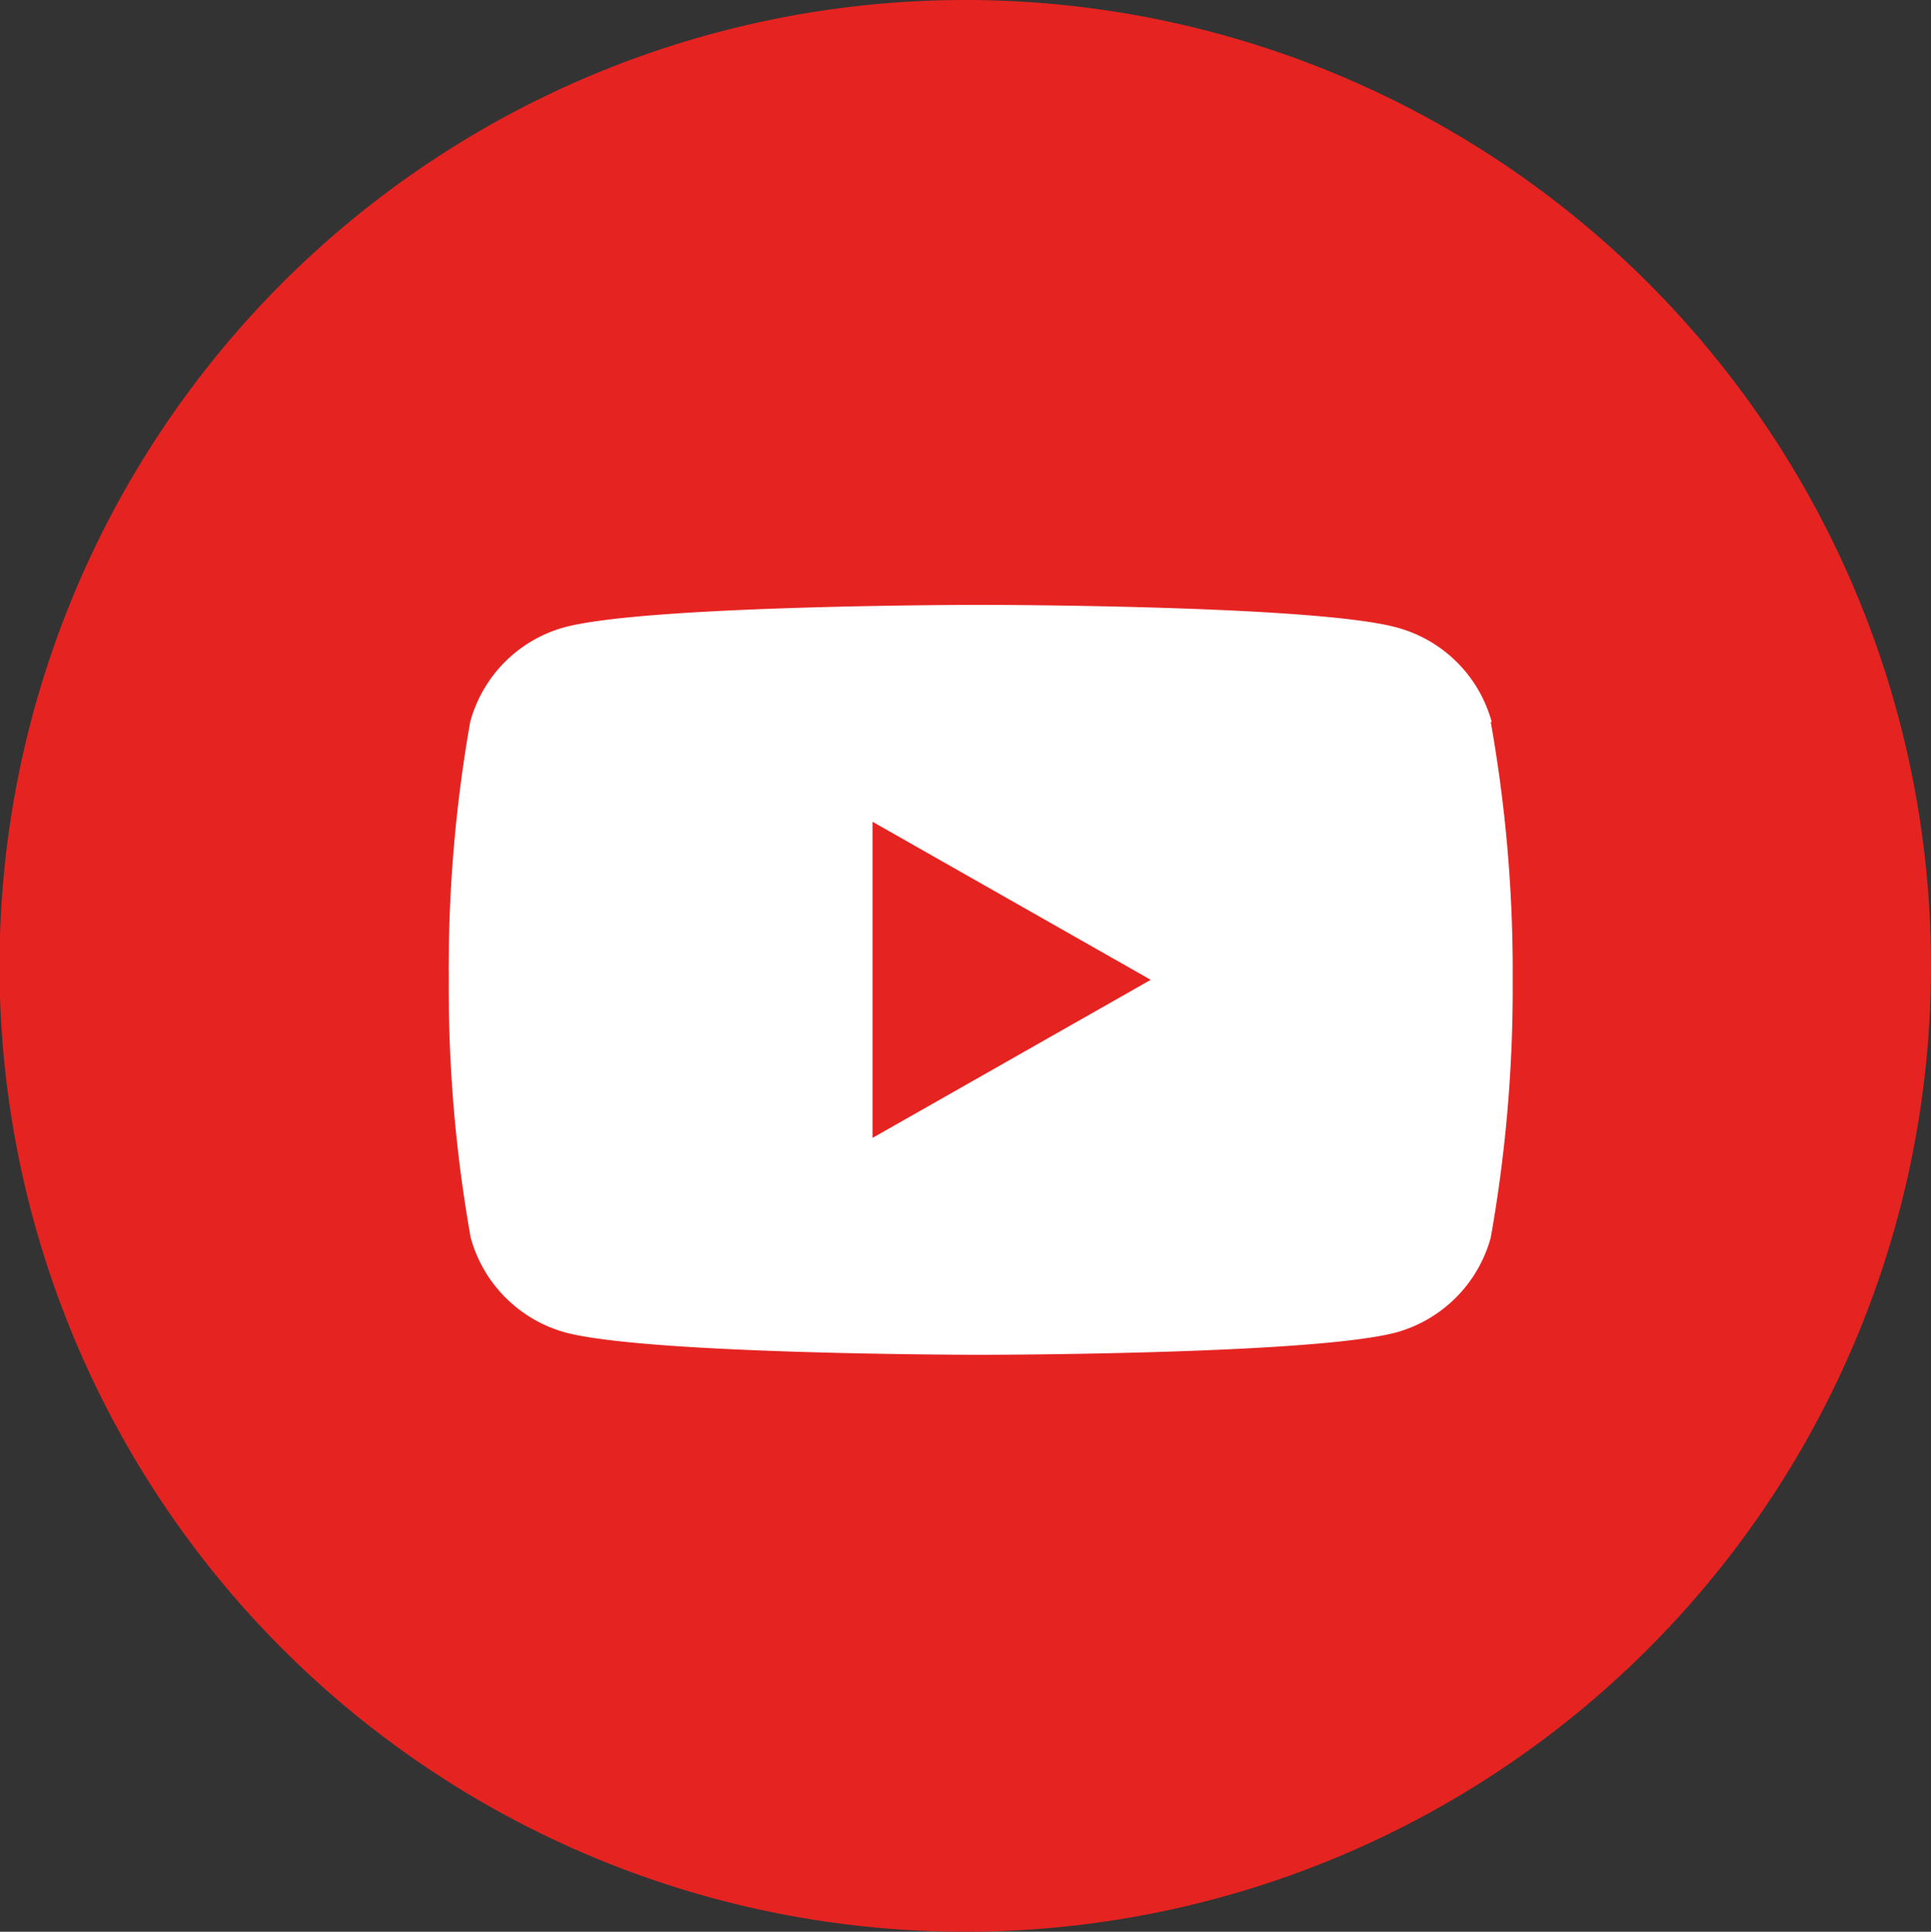
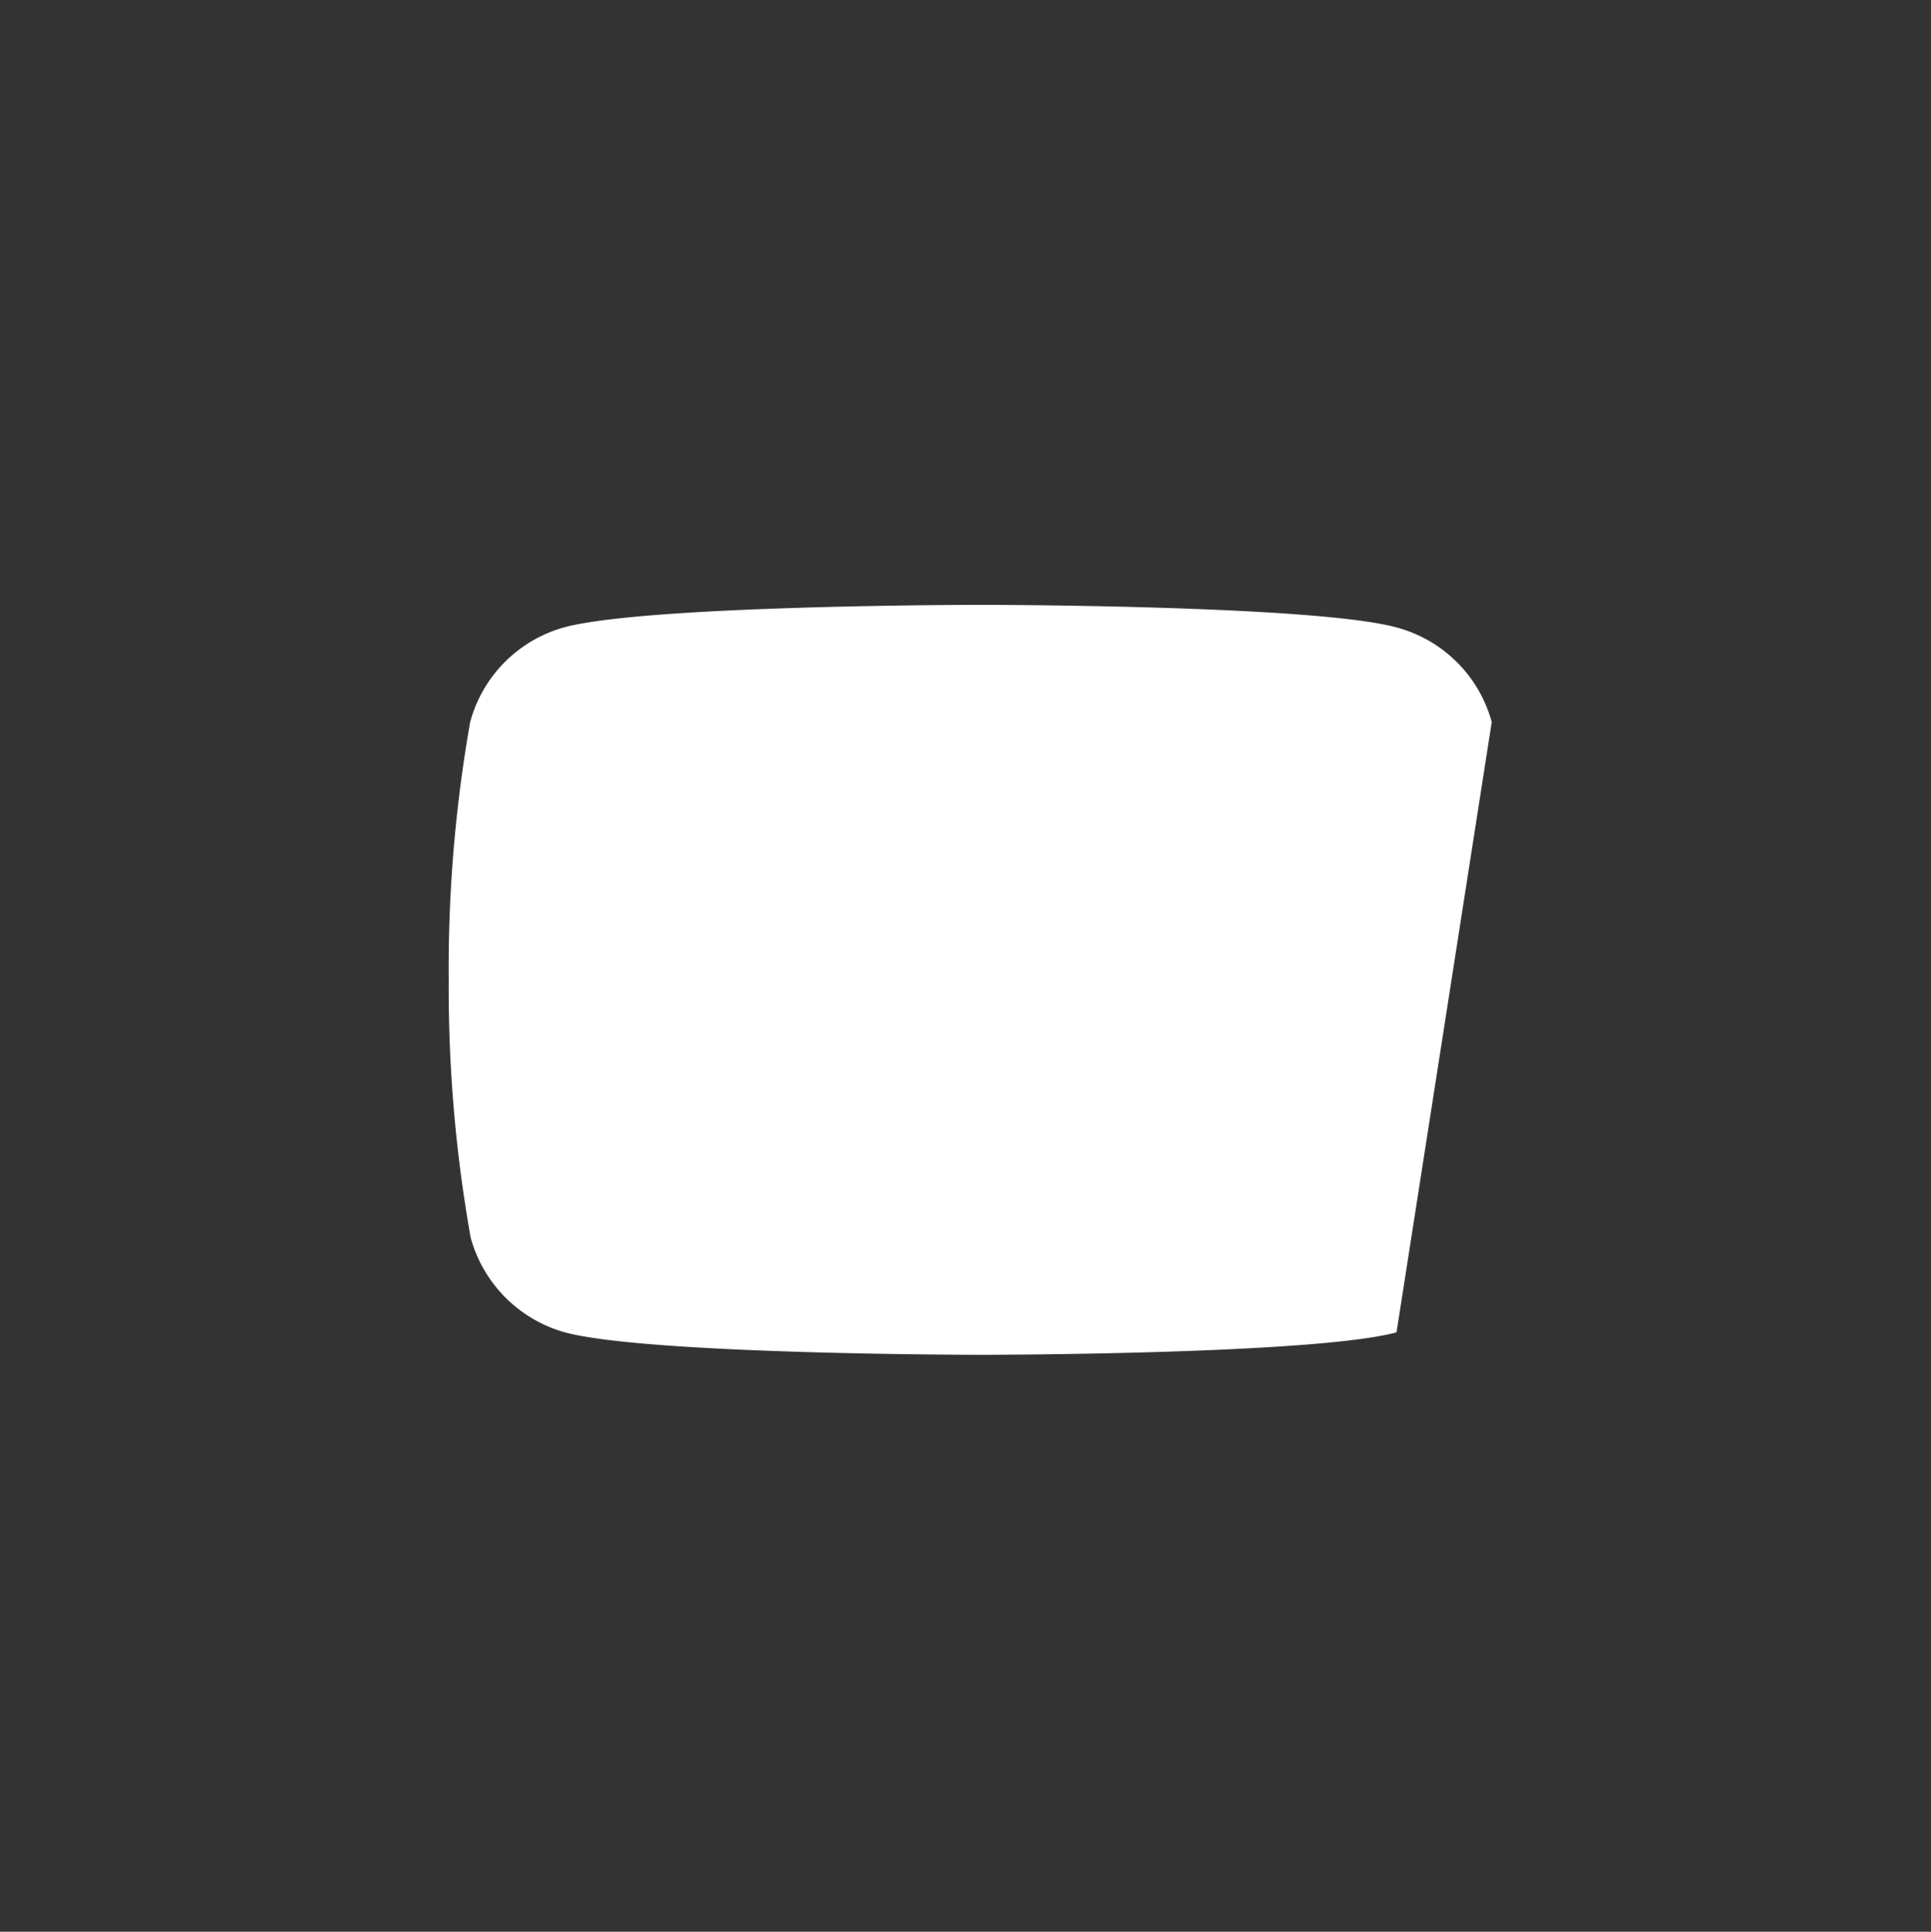
<svg xmlns="http://www.w3.org/2000/svg" id="Слой_1" data-name="Слой 1" viewBox="0 0 38.73 38.74">
  <rect x="0" y="0" width="38.73" height="38.74" fill="#333333" stroke="none" />
  <defs>
    <style> .cls-1 { fill: #e52321; } .cls-2 { fill: #fff; } </style>
  </defs>
-   <path class="cls-1" d="M38.73,19.37A19.37,19.37,0,1,1,19.36,0,19.37,19.37,0,0,1,38.73,19.37Z" />
-   <path class="cls-2" d="M29.92,14.48A2.7,2.7,0,0,0,28,12.58c-1.67-.45-8.34-.45-8.34-.45s-6.67,0-8.34.45a2.7,2.7,0,0,0-1.89,1.9A28.47,28.47,0,0,0,9,19.65a28.53,28.53,0,0,0,.44,5.17,2.72,2.72,0,0,0,1.89,1.9c1.67.45,8.34.45,8.34.45s6.67,0,8.34-.45a2.72,2.72,0,0,0,1.89-1.9,28.53,28.53,0,0,0,.44-5.17,28.47,28.47,0,0,0-.44-5.17Z" />
-   <polygon class="cls-1" points="17.5 22.82 23.08 19.65 17.5 16.48 17.5 22.82 17.5 22.82" />
+   <path class="cls-2" d="M29.92,14.48A2.7,2.7,0,0,0,28,12.58c-1.67-.45-8.34-.45-8.34-.45s-6.67,0-8.34.45a2.7,2.7,0,0,0-1.89,1.9A28.47,28.47,0,0,0,9,19.65a28.53,28.53,0,0,0,.44,5.17,2.72,2.72,0,0,0,1.89,1.9c1.67.45,8.34.45,8.34.45s6.67,0,8.34-.45Z" />
</svg>